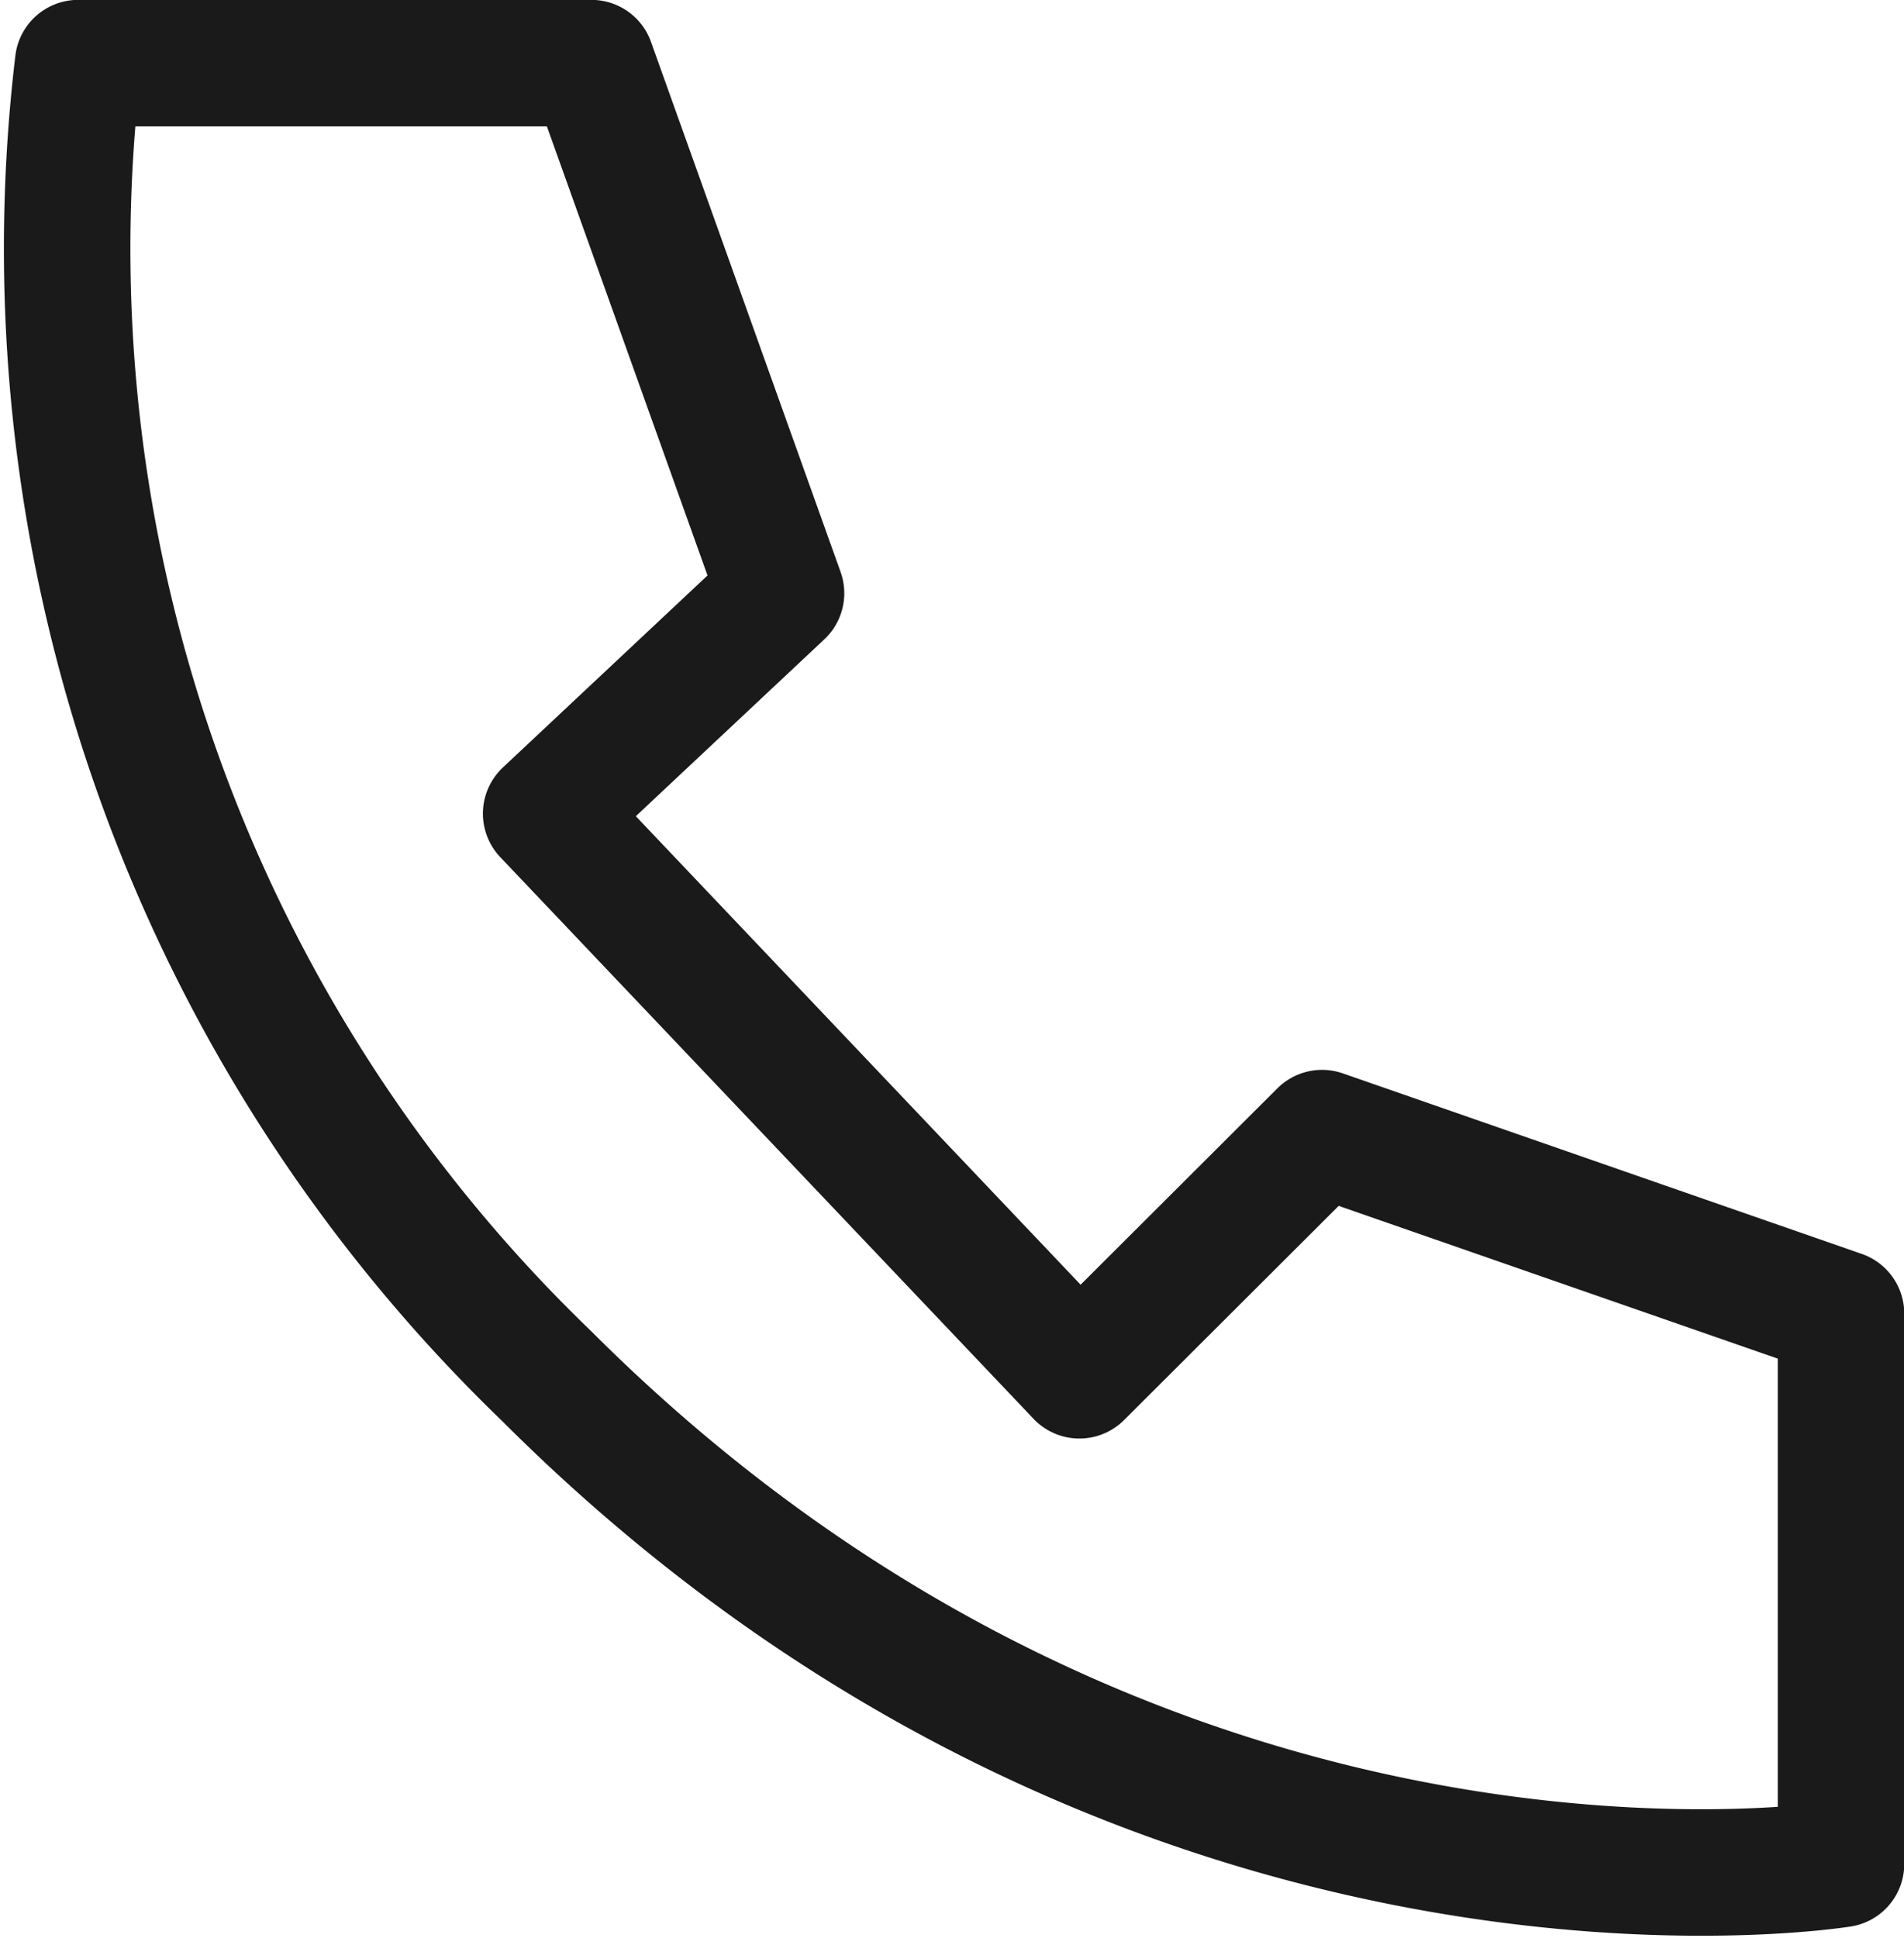
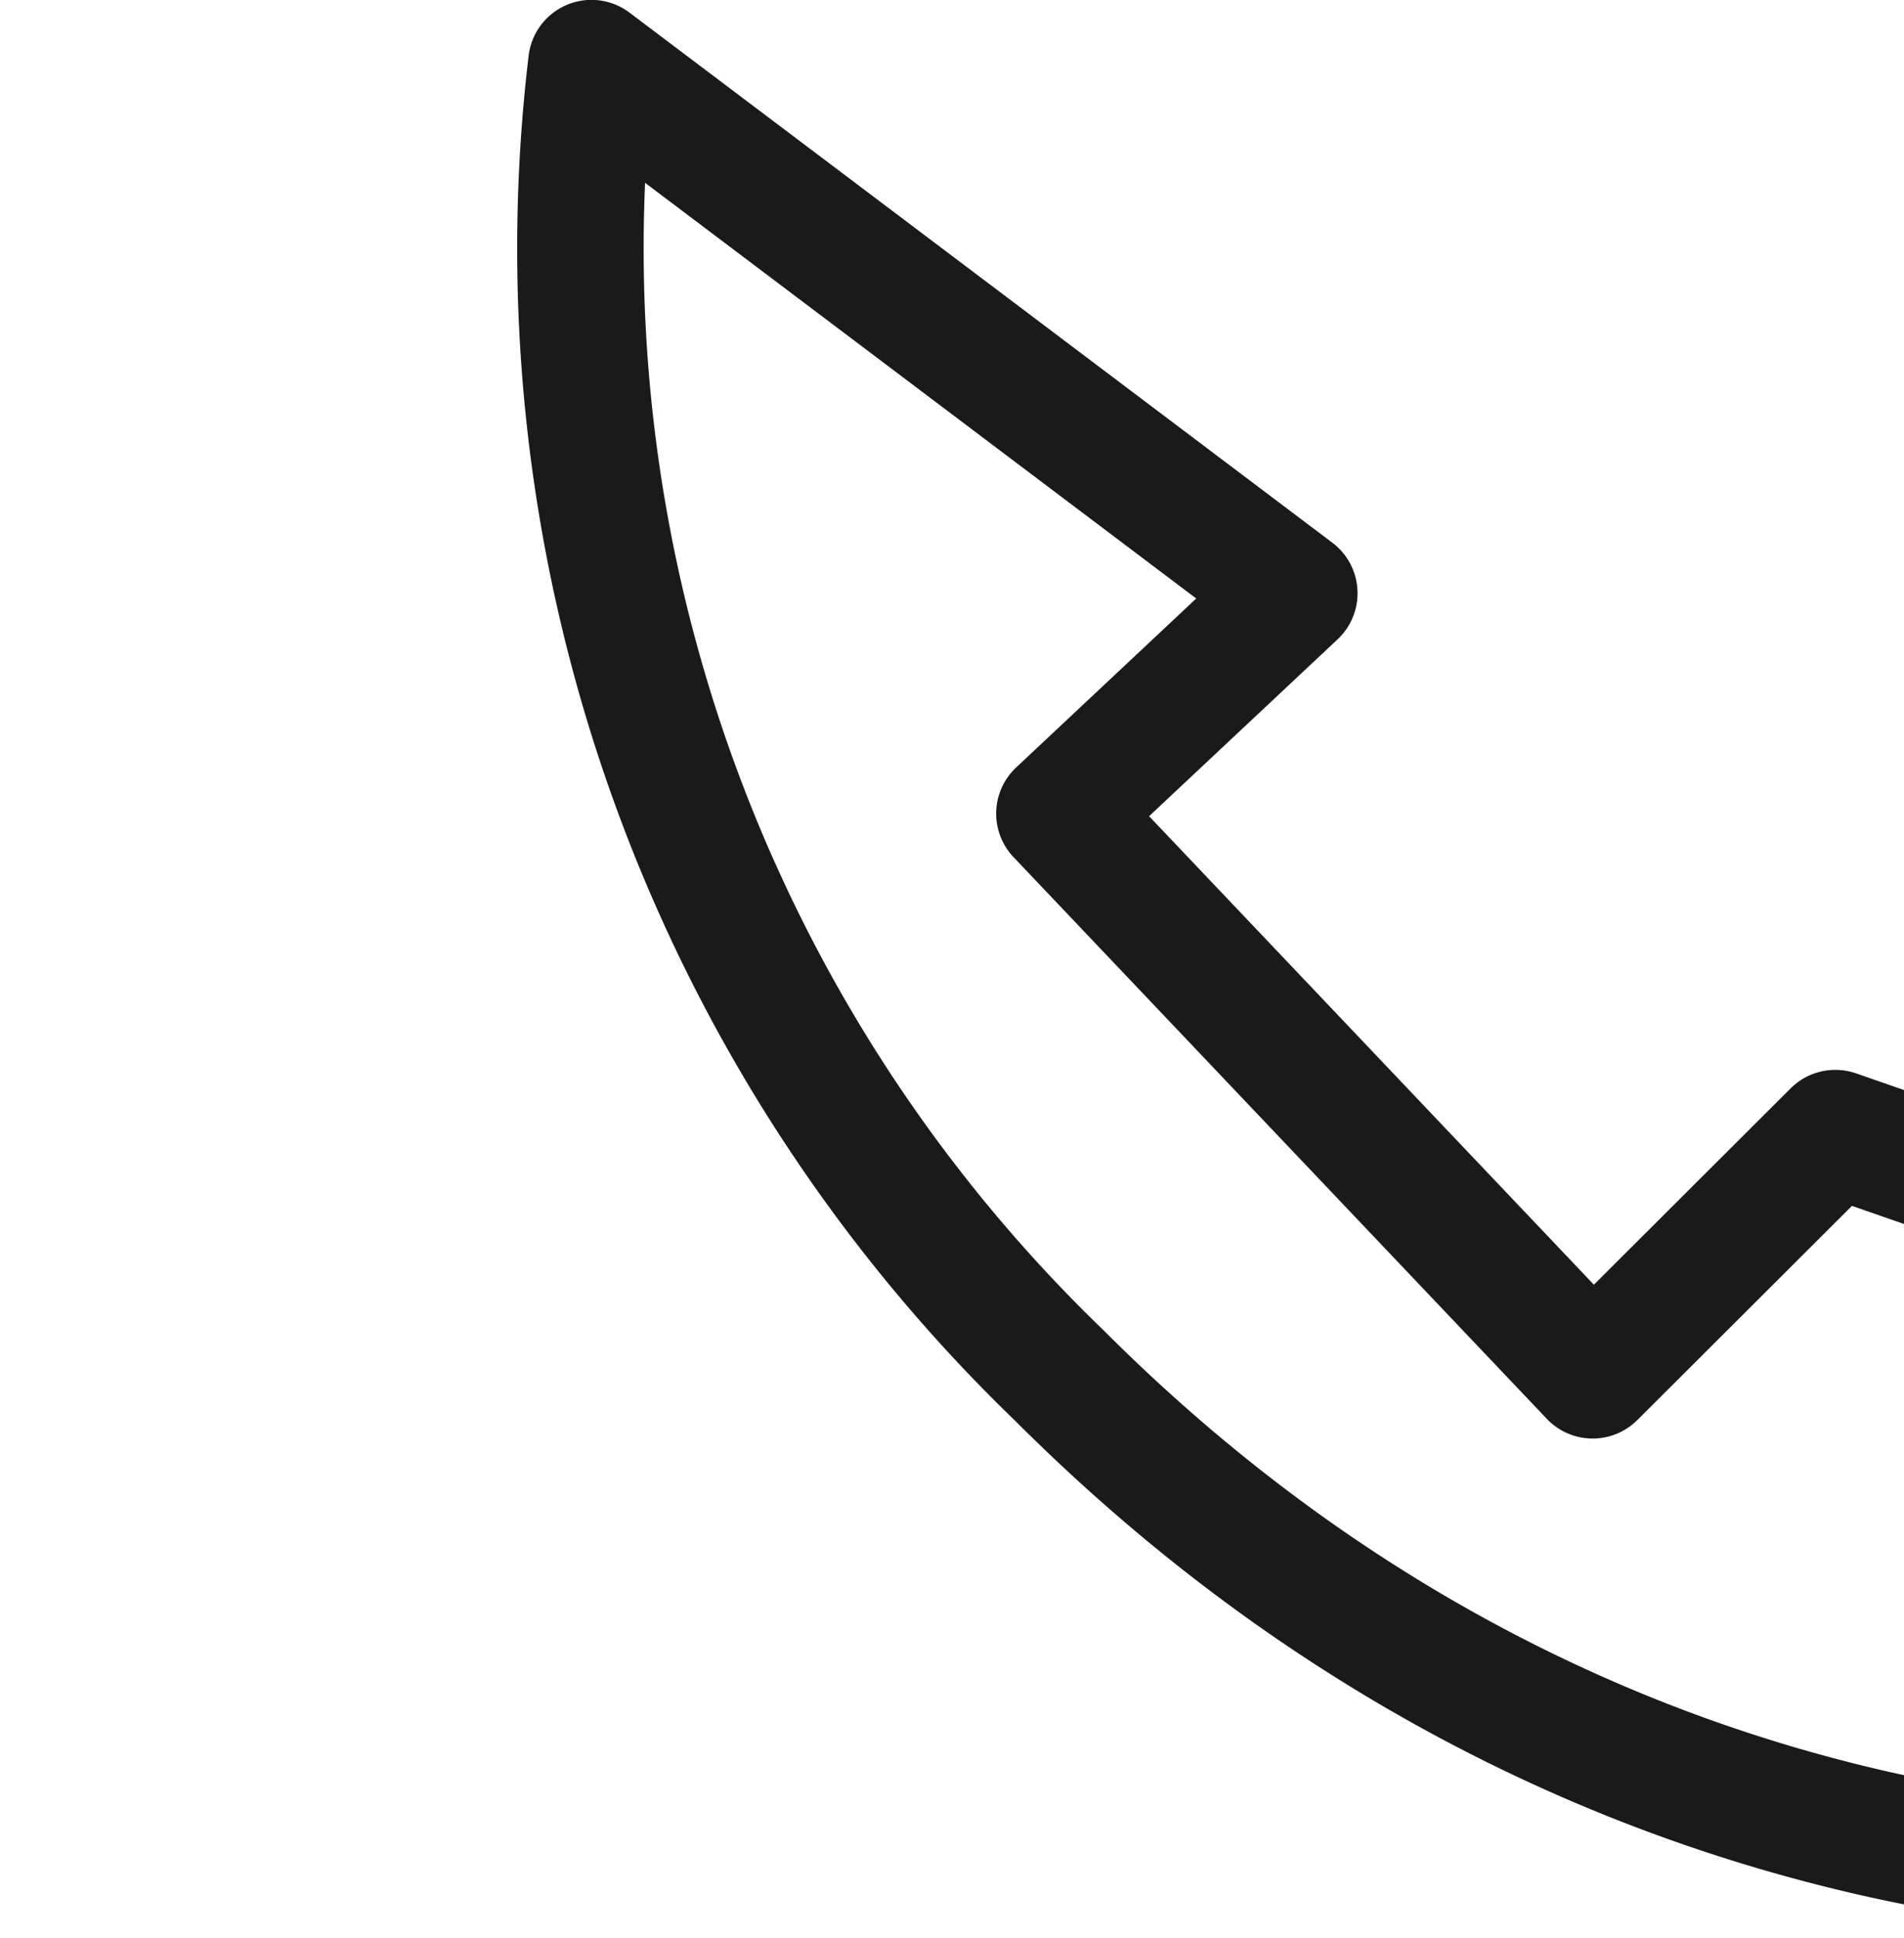
<svg xmlns="http://www.w3.org/2000/svg" width="30.107" height="30.639" viewBox="0 0 30.107 30.639">
-   <path id="路径_149" data-name="路径 149" d="M-8265.29,16463.9h-8.116a24.744,24.744,0,0,0,7.4,20.748c9.515,9.514,20.475,7.721,20.475,7.721v-8.7l-8.206-2.854-3.837,3.828-8.432-8.879,3.714-3.484Z" transform="translate(8274.642 -16462.902)" fill="none" stroke="#1a1a1a" stroke-linecap="round" stroke-linejoin="round" stroke-width="2" />
+   <path id="路径_149" data-name="路径 149" d="M-8265.29,16463.9a24.744,24.744,0,0,0,7.4,20.748c9.515,9.514,20.475,7.721,20.475,7.721v-8.7l-8.206-2.854-3.837,3.828-8.432-8.879,3.714-3.484Z" transform="translate(8274.642 -16462.902)" fill="none" stroke="#1a1a1a" stroke-linecap="round" stroke-linejoin="round" stroke-width="2" />
</svg>